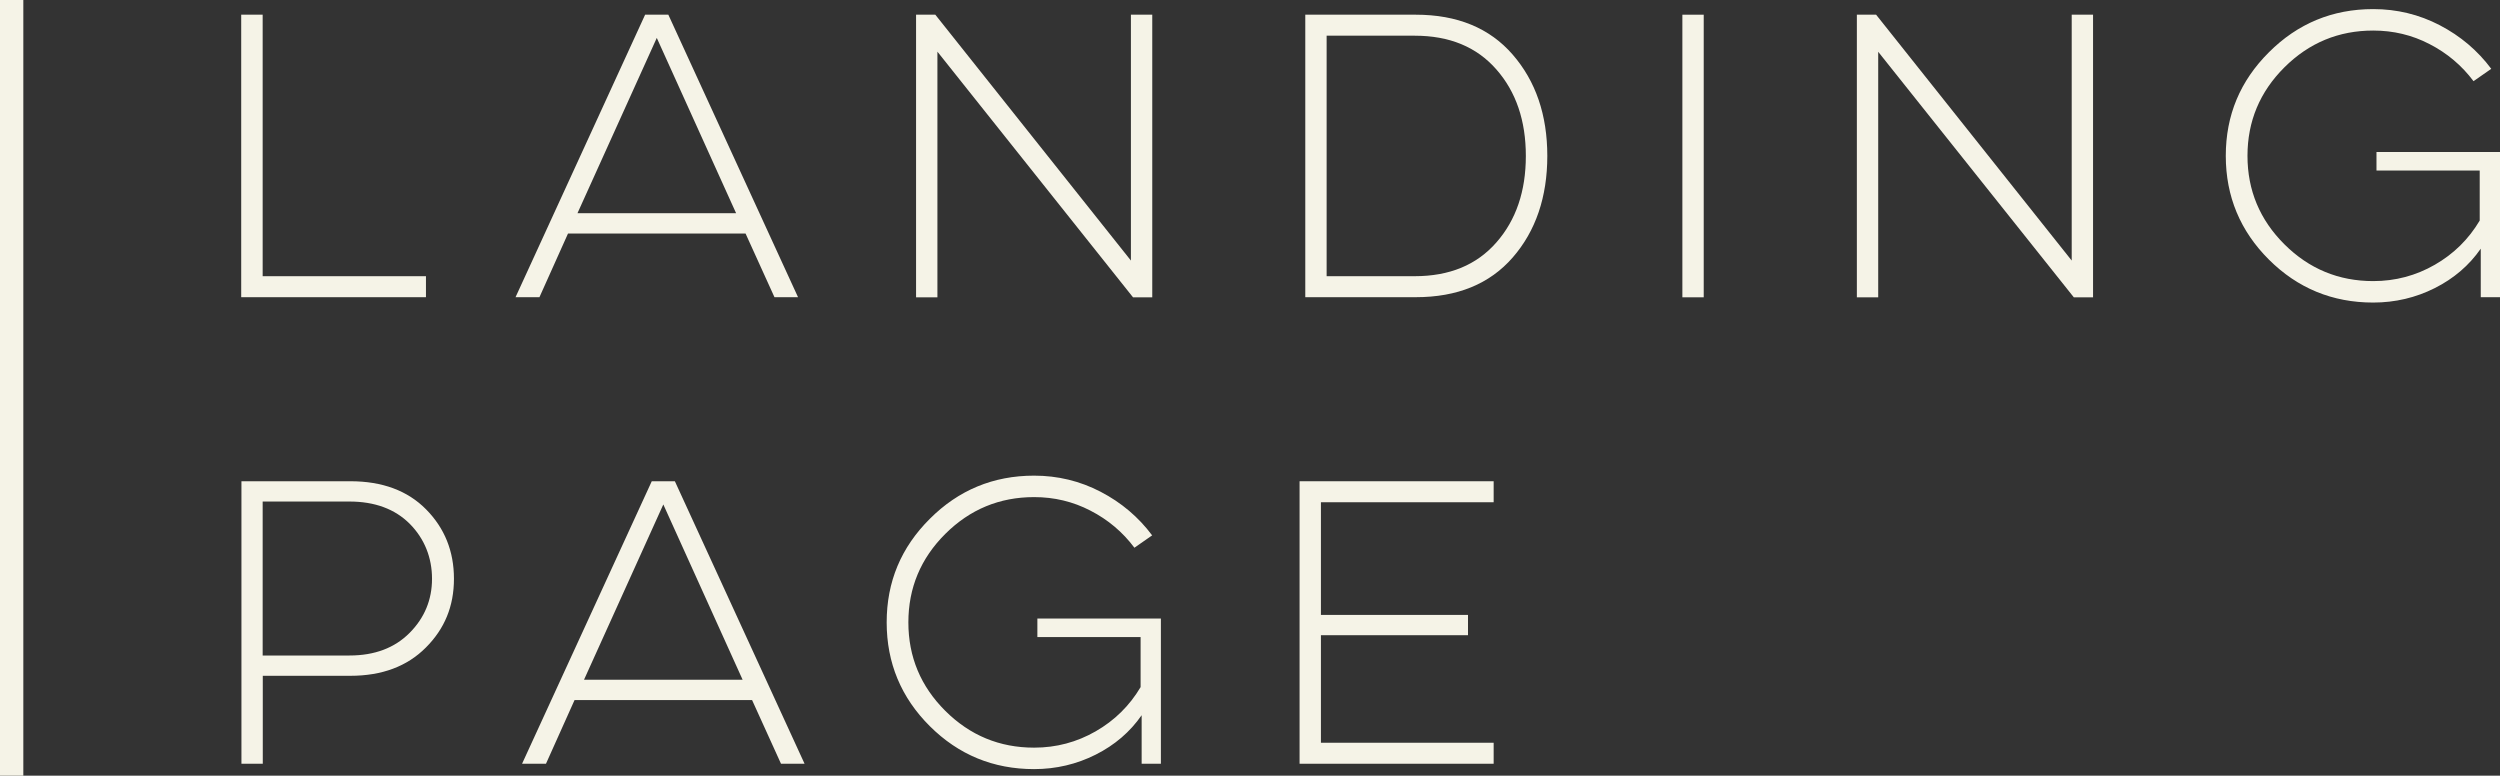
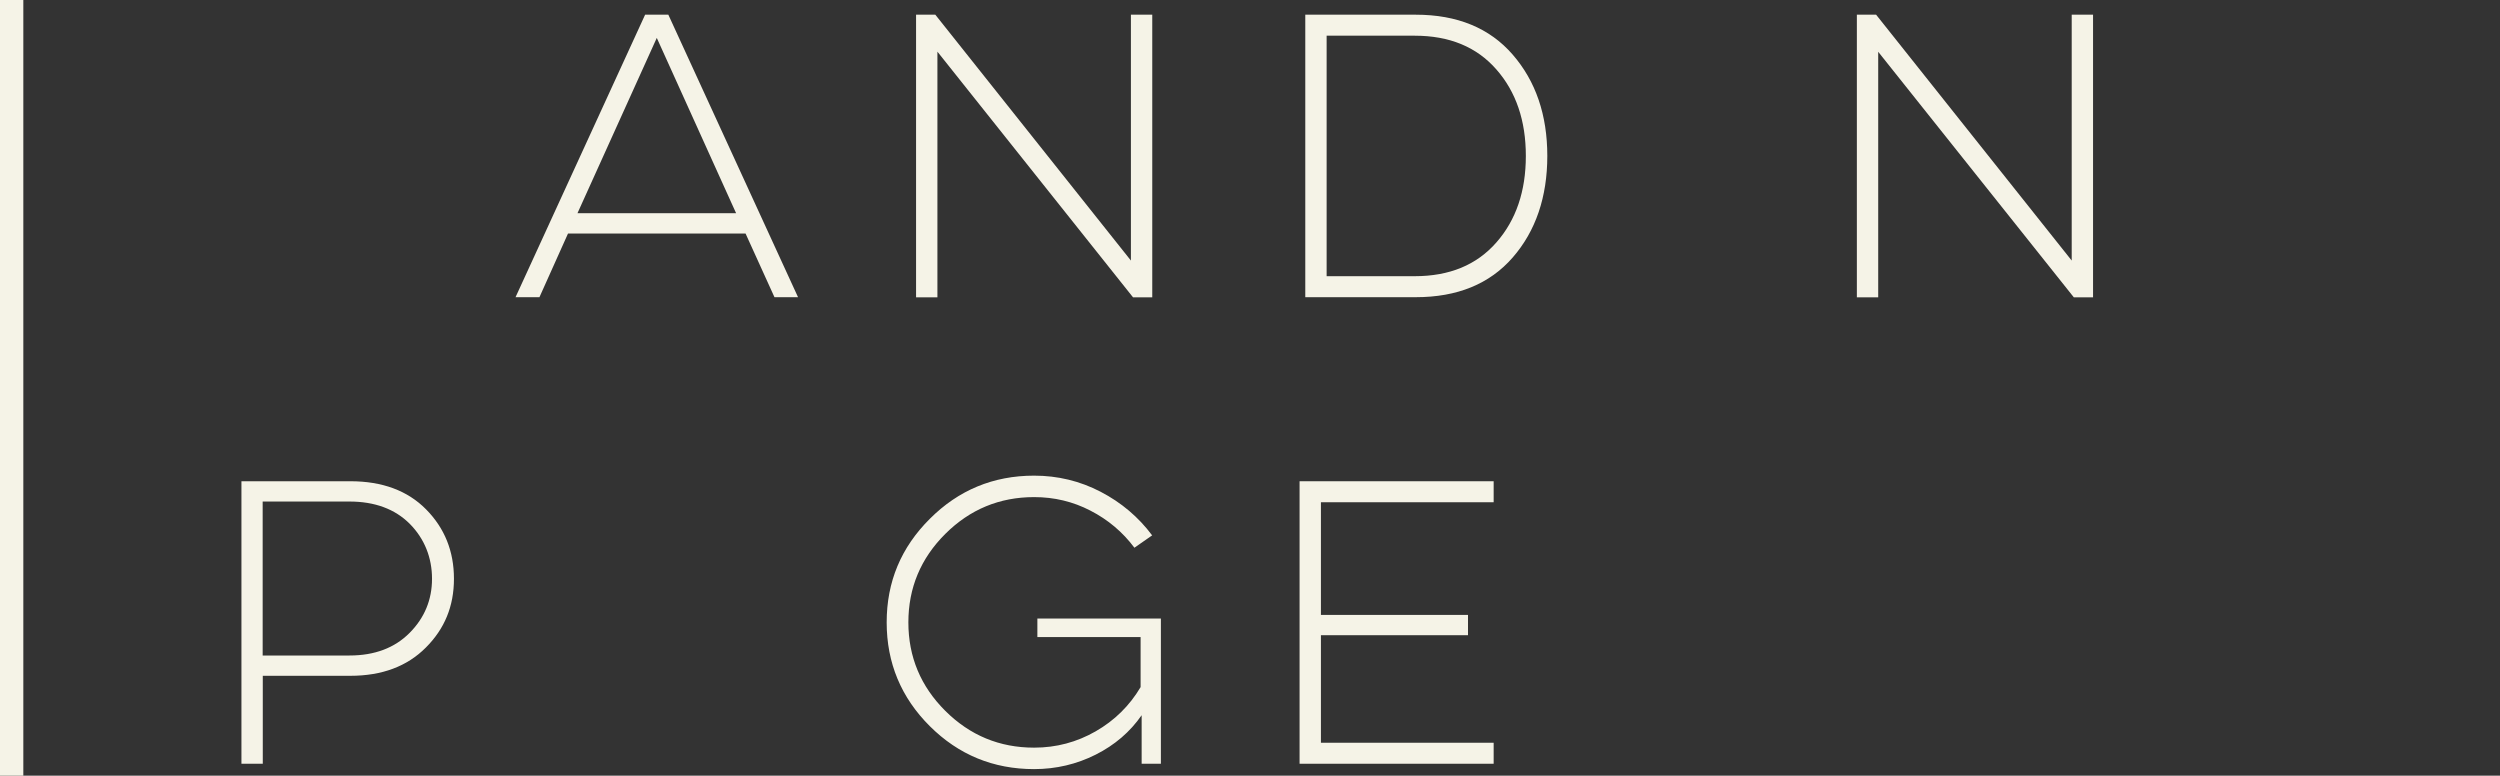
<svg xmlns="http://www.w3.org/2000/svg" id="Capa_2" data-name="Capa 2" viewBox="0 0 214.34 66.5">
  <rect x="0" y="0" width="214.34" height="66.5" fill="#333333" stroke="none" />
  <defs>
    <style>
      .cls-1 {
        fill: #f5f3e7;
      }
    </style>
  </defs>
  <g id="Capa_1-2" data-name="Capa 1">
    <g>
      <g>
-         <path class="cls-1" d="M20.69,1.26h1.83V23.68h14v1.8h-15.84V1.26Z" />
        <path class="cls-1" d="M57.3,1.26l11.12,24.22h-2.02l-2.48-5.46h-15.22l-2.45,5.46h-2.05L55.31,1.26h1.99Zm-7.79,17.02h13.6l-6.8-15.03-6.8,15.03Z" />
        <path class="cls-1" d="M78.54,25.49V1.26h1.65l16.77,21.08V1.26h1.83V25.49h-1.65L80.37,4.43V25.49h-1.83Z" />
        <path class="cls-1" d="M111.91,1.26h9.47c3.56,0,6.33,1.14,8.31,3.42s2.97,5.18,2.97,8.69-.99,6.44-2.97,8.71c-1.98,2.27-4.75,3.4-8.31,3.4h-9.47V1.26Zm1.83,1.8V23.68h7.55c2.98,0,5.31-.96,7-2.89,1.69-1.92,2.53-4.4,2.53-7.42s-.84-5.5-2.53-7.42c-1.69-1.93-4.02-2.89-7-2.89h-7.55Z" />
-         <path class="cls-1" d="M146.07,1.26V25.49h-1.83V1.26h1.83Z" />
        <path class="cls-1" d="M159.2,25.49V1.26h1.65l16.77,21.08V1.26h1.83V25.49h-1.65l-16.77-21.05V25.49h-1.83Z" />
-         <path class="cls-1" d="M203.75,13.03h10.59v12.45h-1.65v-4.16c-.99,1.43-2.31,2.56-3.94,3.38s-3.4,1.24-5.28,1.24c-3.5,0-6.48-1.23-8.94-3.68s-3.7-5.42-3.7-8.9,1.23-6.42,3.7-8.88c2.46-2.46,5.44-3.7,8.94-3.7,2.03,0,3.93,.46,5.7,1.38,1.77,.92,3.25,2.17,4.42,3.74l-1.52,1.06c-1.01-1.35-2.27-2.41-3.77-3.18-1.5-.78-3.11-1.16-4.83-1.16-2.96,0-5.5,1.05-7.61,3.15-2.11,2.1-3.17,4.63-3.17,7.59s1.06,5.49,3.17,7.59c2.11,2.1,4.65,3.15,7.61,3.15,1.9,0,3.66-.47,5.28-1.4s2.9-2.19,3.85-3.79v-4.29h-8.85v-1.61Z" />
      </g>
      <g>
        <path class="cls-1" d="M20.69,41.26h9.35c2.73,0,4.9,.8,6.49,2.41,1.59,1.61,2.39,3.59,2.39,5.95s-.8,4.29-2.41,5.9c-1.6,1.61-3.76,2.42-6.47,2.42h-7.51v7.54h-1.83v-24.22Zm1.83,1.74v13.2h7.45c2.15,0,3.87-.65,5.15-1.94,1.28-1.29,1.92-2.84,1.92-4.64s-.64-3.43-1.91-4.71c-1.27-1.27-3-1.91-5.17-1.91h-7.45Z" />
-         <path class="cls-1" d="M57.86,41.26l11.12,24.22h-2.02l-2.48-5.46h-15.22l-2.45,5.46h-2.05l11.12-24.22h1.99Zm-7.79,17.02h13.6l-6.8-15.03-6.8,15.03Z" />
        <path class="cls-1" d="M88.94,53.03h10.59v12.45h-1.65v-4.16c-.99,1.43-2.31,2.56-3.94,3.38s-3.4,1.24-5.28,1.24c-3.5,0-6.48-1.23-8.94-3.68s-3.7-5.42-3.7-8.9,1.23-6.42,3.7-8.88c2.46-2.46,5.44-3.7,8.94-3.7,2.03,0,3.93,.46,5.7,1.38,1.77,.92,3.25,2.17,4.42,3.74l-1.52,1.06c-1.01-1.35-2.27-2.41-3.77-3.18-1.5-.78-3.11-1.16-4.83-1.16-2.96,0-5.5,1.05-7.61,3.15-2.11,2.1-3.17,4.63-3.17,7.59s1.06,5.49,3.17,7.59c2.11,2.1,4.65,3.15,7.61,3.15,1.9,0,3.66-.47,5.28-1.4s2.9-2.19,3.85-3.79v-4.29h-8.85v-1.61Z" />
        <path class="cls-1" d="M111.42,41.26h16.64v1.8h-14.81v9.66h12.61v1.74h-12.61v9.22h14.81v1.8h-16.64v-24.22Z" />
      </g>
      <rect class="cls-1" width="2" height="66.5" />
    </g>
  </g>
</svg>